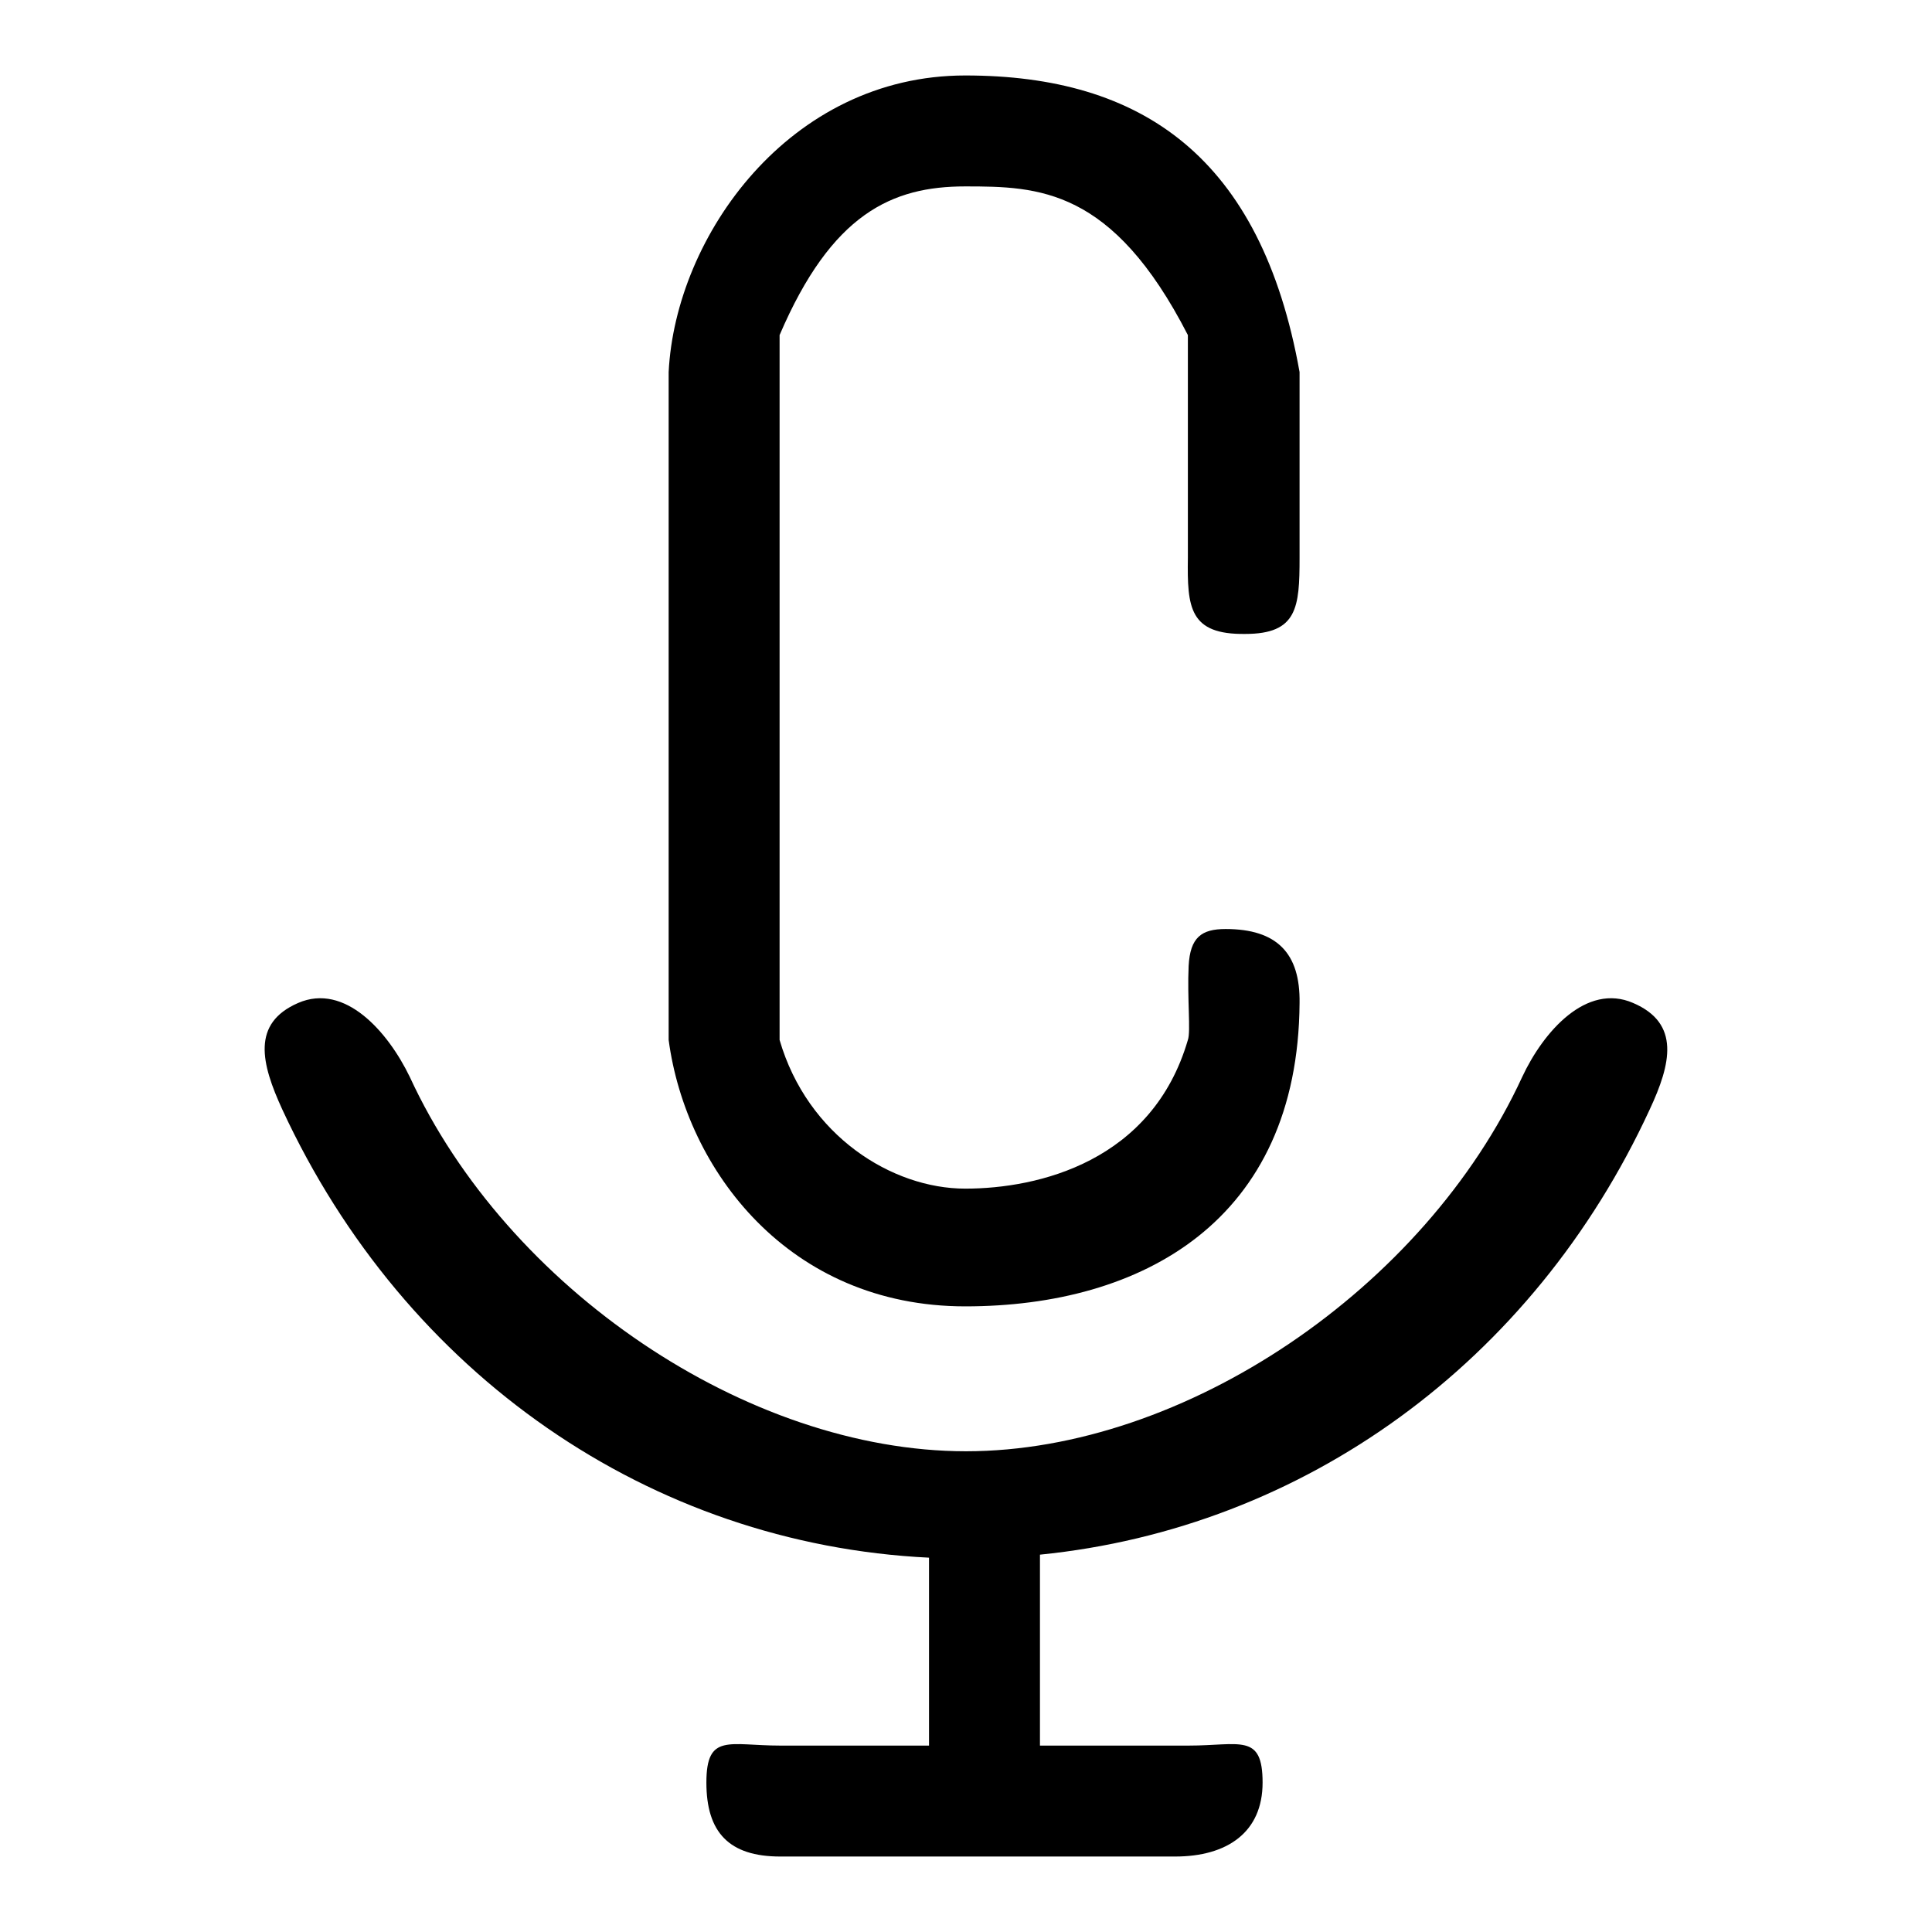
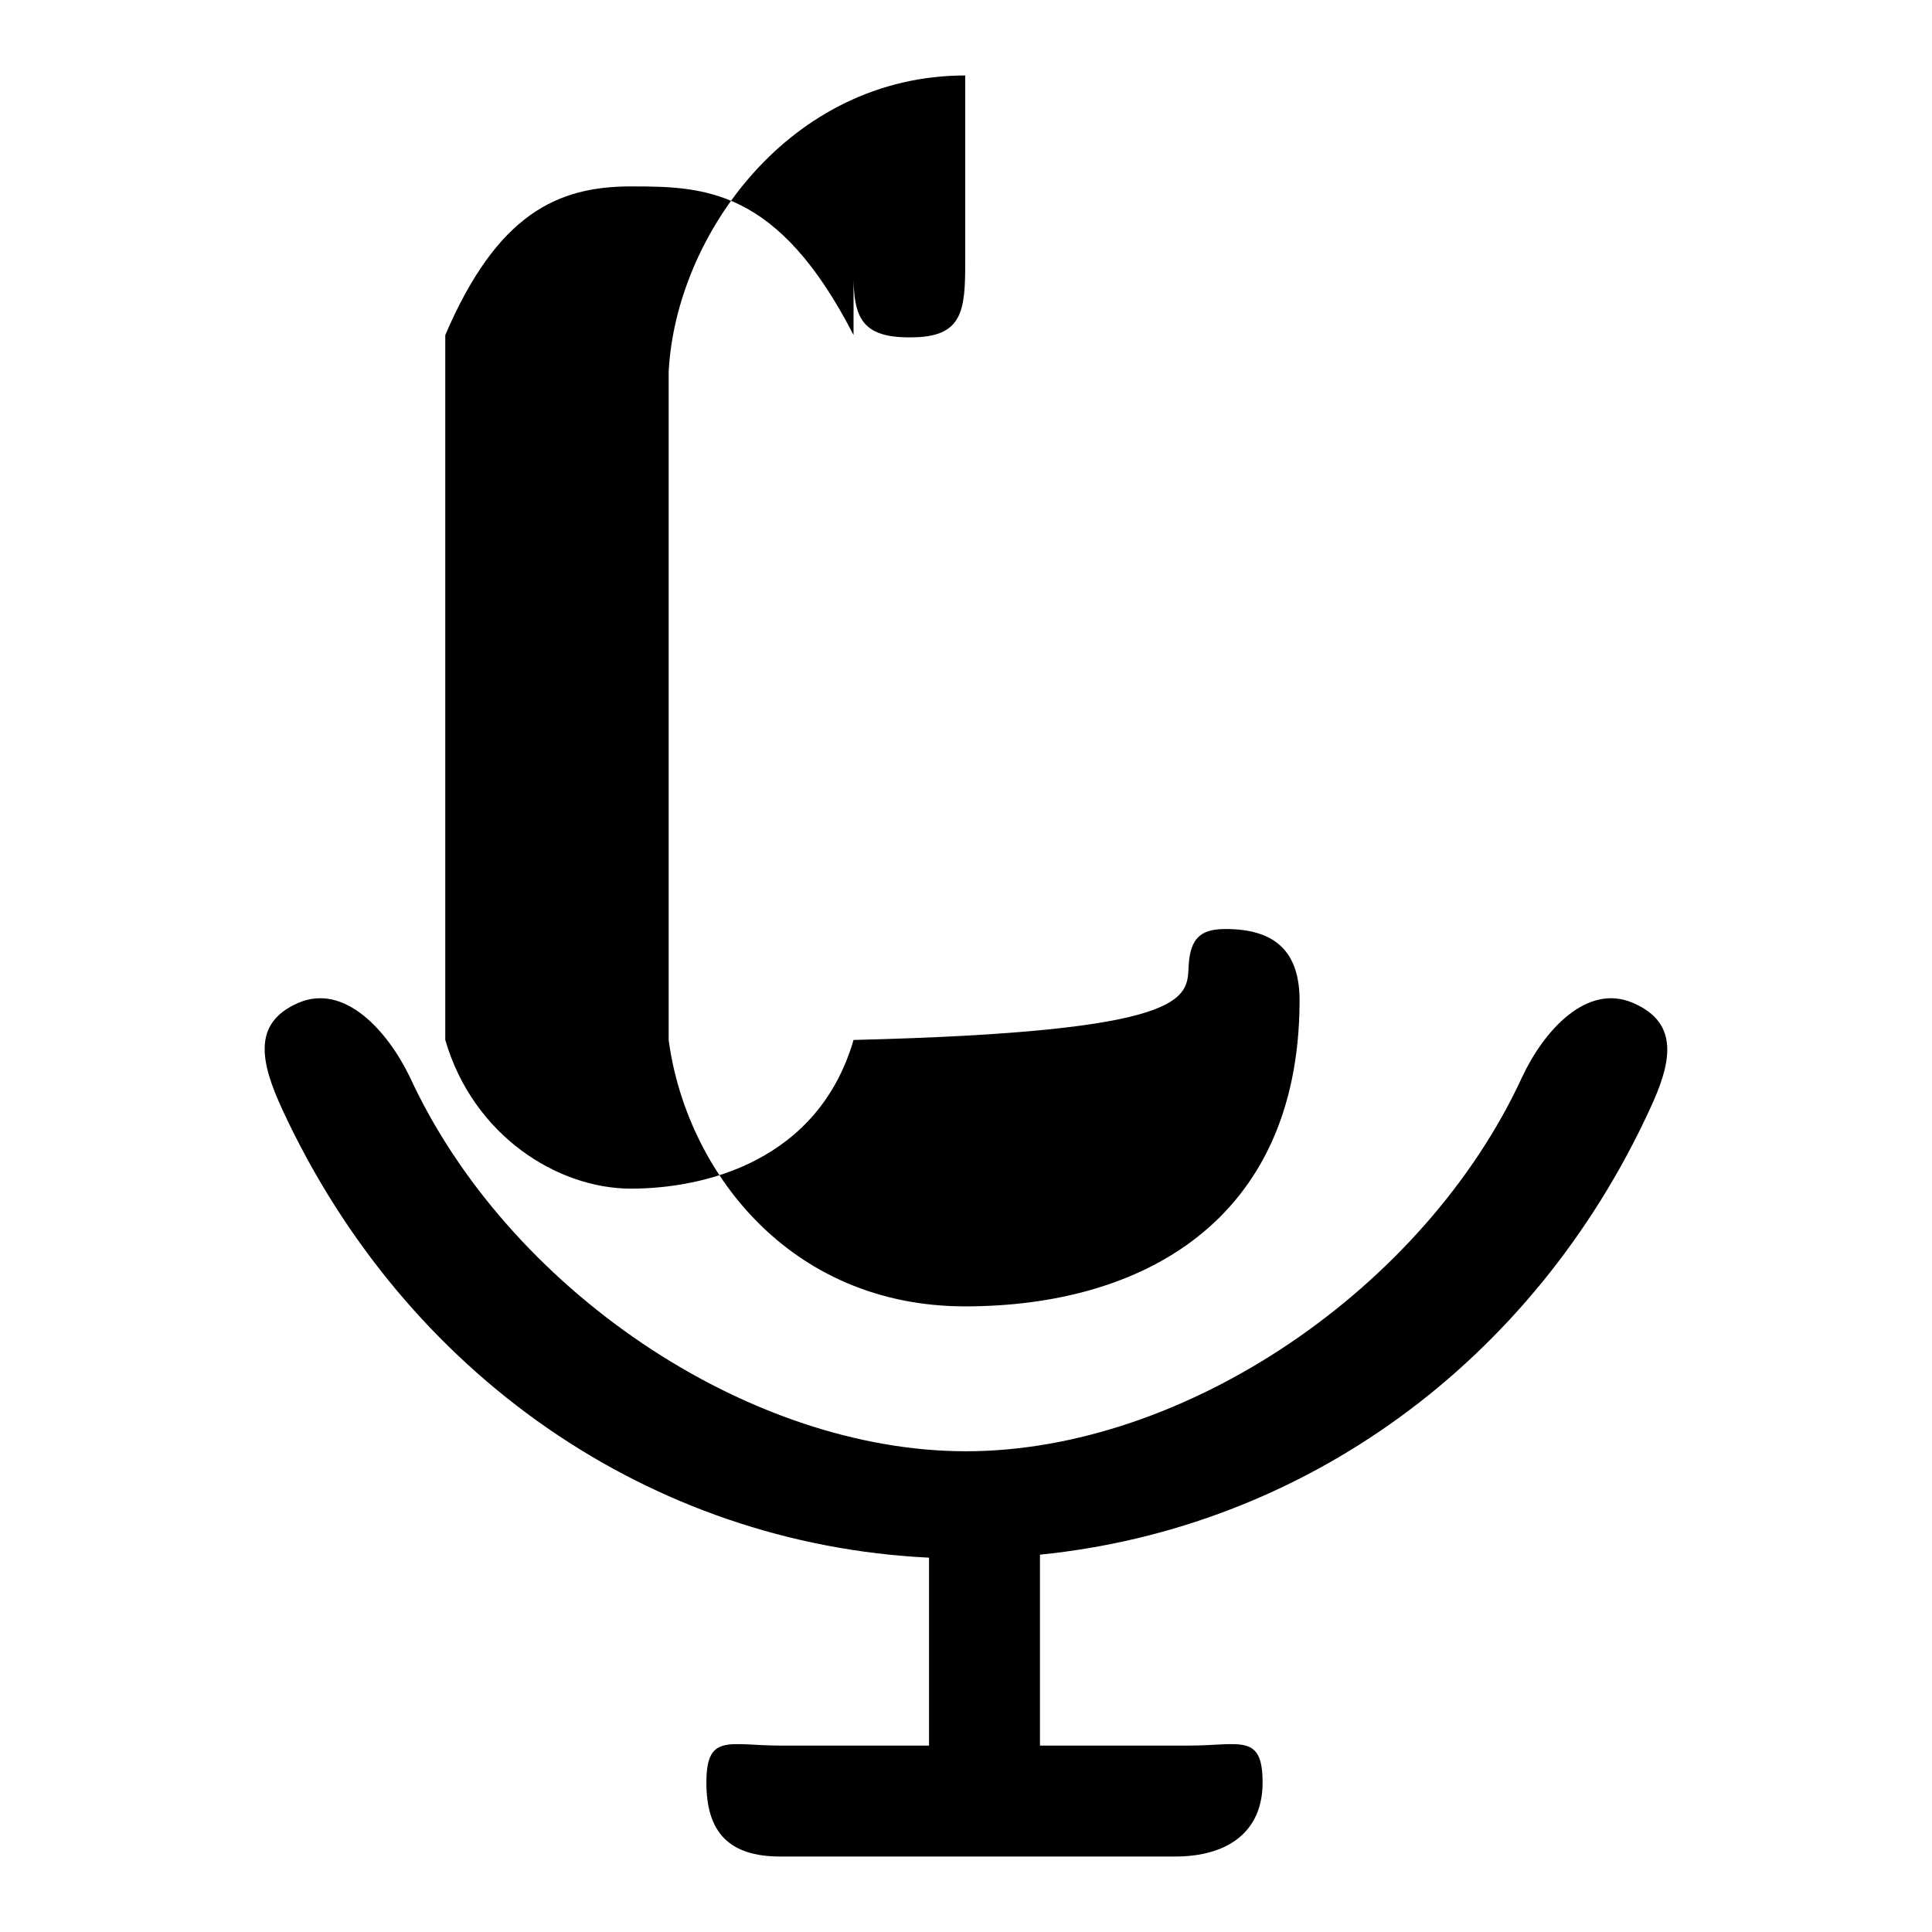
<svg xmlns="http://www.w3.org/2000/svg" version="1.1" x="0px" y="0px" viewBox="0 0 256 256" enable-background="new 0 0 256 256" xml:space="preserve">
  <g>
-     <path fill="#000000" d="M218.6,147c-15.5,33.6-45.9,55.5-80.8,59v25.3h19.7c6.8,0,9.8-1.7,9.8,4.9c0,6.6-4.7,9.8-11.6,9.8h-52.3 c-6.8,0-9.8-3.2-9.8-9.8c0-6.6,3-4.9,9.8-4.9h19.7v-24.9c-36.9-1.8-69.4-24.2-85.7-59.4c-2.8-6.1-4.1-11.4,2.1-14.1 c6.2-2.7,11.9,3.8,14.8,9.8c12.9,28,44.7,49.6,73.7,49.6s60.8-21.6,73.7-49.6c2.8-6,8.5-12.5,14.7-9.8 C222.7,135.6,221.4,141,218.6,147L218.6,147z M157.5,128c0.2-3.8,1.7-4.9,4.9-4.9c6.8,0,9.9,3.2,9.8,9.8 c-0.2,28.9-20.9,40.2-44.3,40.2c-23.4,0-37-18.1-39.3-35.3V49.3c0.9-18,16-39.3,39.3-39.3c23.4,0,39.2,10.8,44.3,39.3v24.6 c0,6.6-0.3,10.1-7.2,10.1c-7.4,0.1-7.7-3.5-7.6-10.1V44.4c-10-19.5-19.8-19.7-29.5-19.7c-9.7,0-17.7,3.6-24.6,19.7v93.4 c3.7,12.7,14.9,19.7,24.6,19.7c9.7,0,24.8-3.6,29.5-19.7C157.8,136.7,157.3,132.3,157.5,128L157.5,128z" />
+     <path fill="#000000" d="M218.6,147c-15.5,33.6-45.9,55.5-80.8,59v25.3h19.7c6.8,0,9.8-1.7,9.8,4.9c0,6.6-4.7,9.8-11.6,9.8h-52.3 c-6.8,0-9.8-3.2-9.8-9.8c0-6.6,3-4.9,9.8-4.9h19.7v-24.9c-36.9-1.8-69.4-24.2-85.7-59.4c-2.8-6.1-4.1-11.4,2.1-14.1 c6.2-2.7,11.9,3.8,14.8,9.8c12.9,28,44.7,49.6,73.7,49.6s60.8-21.6,73.7-49.6c2.8-6,8.5-12.5,14.7-9.8 C222.7,135.6,221.4,141,218.6,147L218.6,147z M157.5,128c0.2-3.8,1.7-4.9,4.9-4.9c6.8,0,9.9,3.2,9.8,9.8 c-0.2,28.9-20.9,40.2-44.3,40.2c-23.4,0-37-18.1-39.3-35.3V49.3c0.9-18,16-39.3,39.3-39.3v24.6 c0,6.6-0.3,10.1-7.2,10.1c-7.4,0.1-7.7-3.5-7.6-10.1V44.4c-10-19.5-19.8-19.7-29.5-19.7c-9.7,0-17.7,3.6-24.6,19.7v93.4 c3.7,12.7,14.9,19.7,24.6,19.7c9.7,0,24.8-3.6,29.5-19.7C157.8,136.7,157.3,132.3,157.5,128L157.5,128z" />
  </g>
</svg>